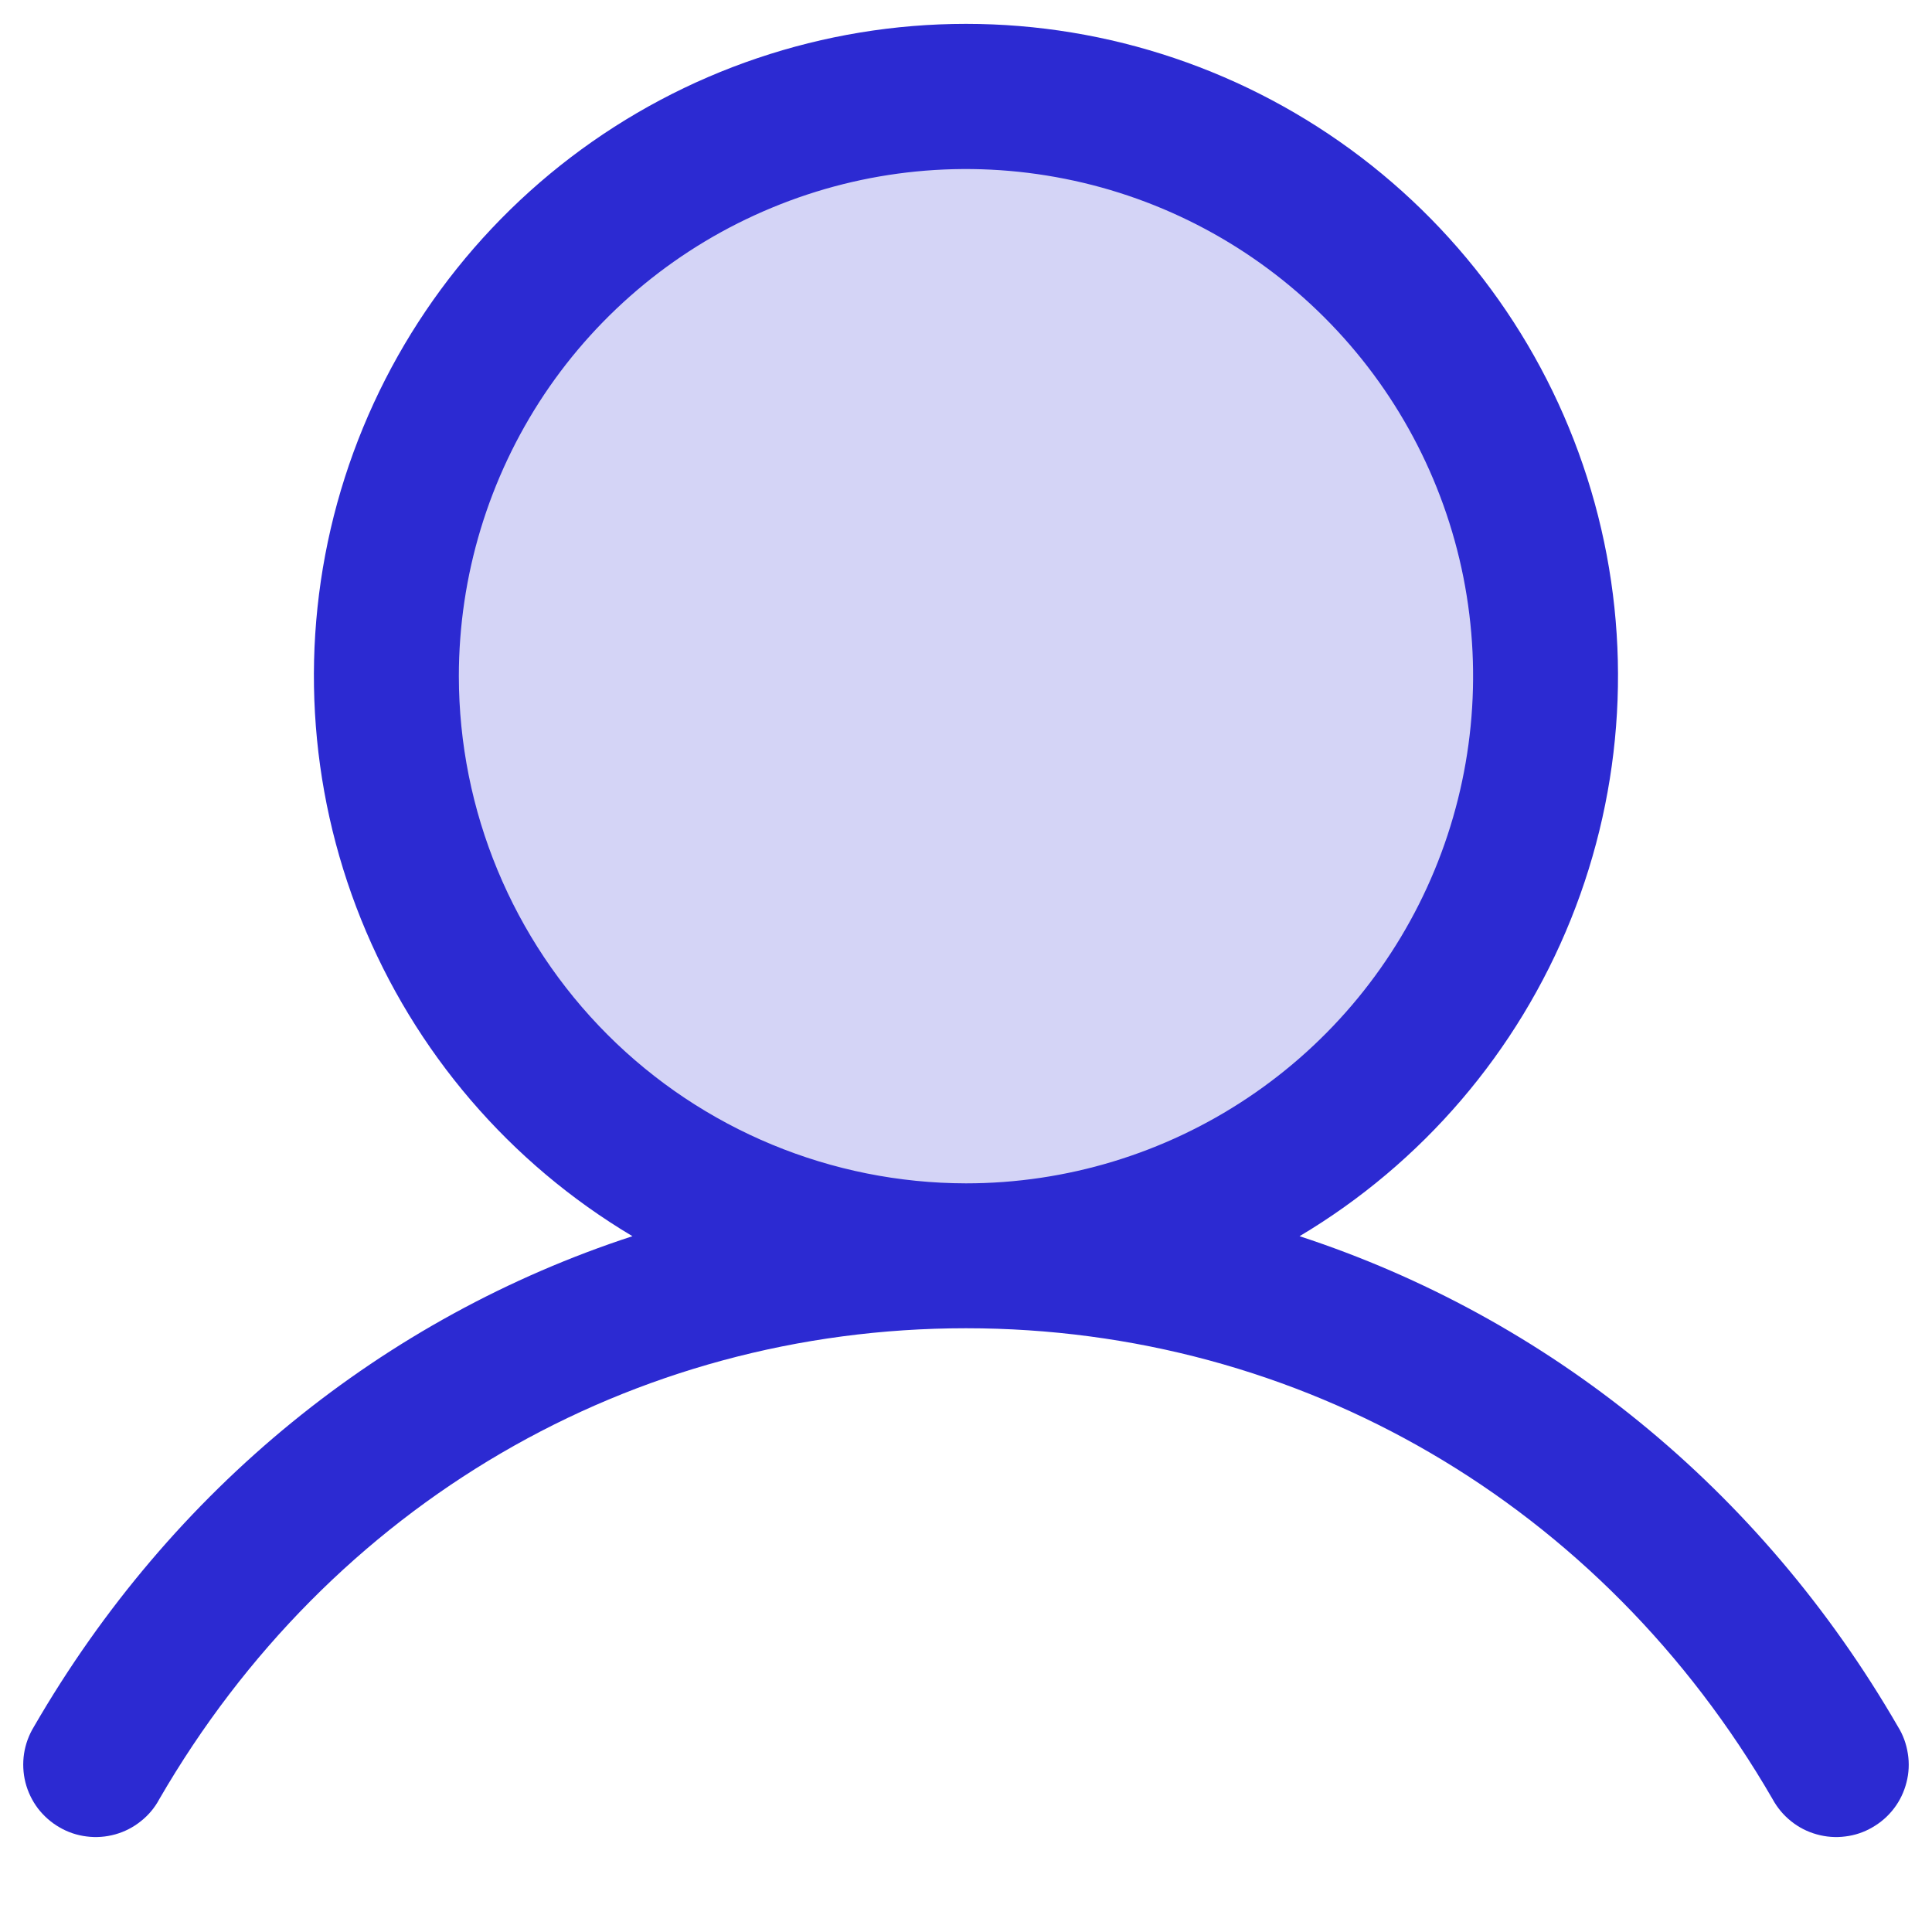
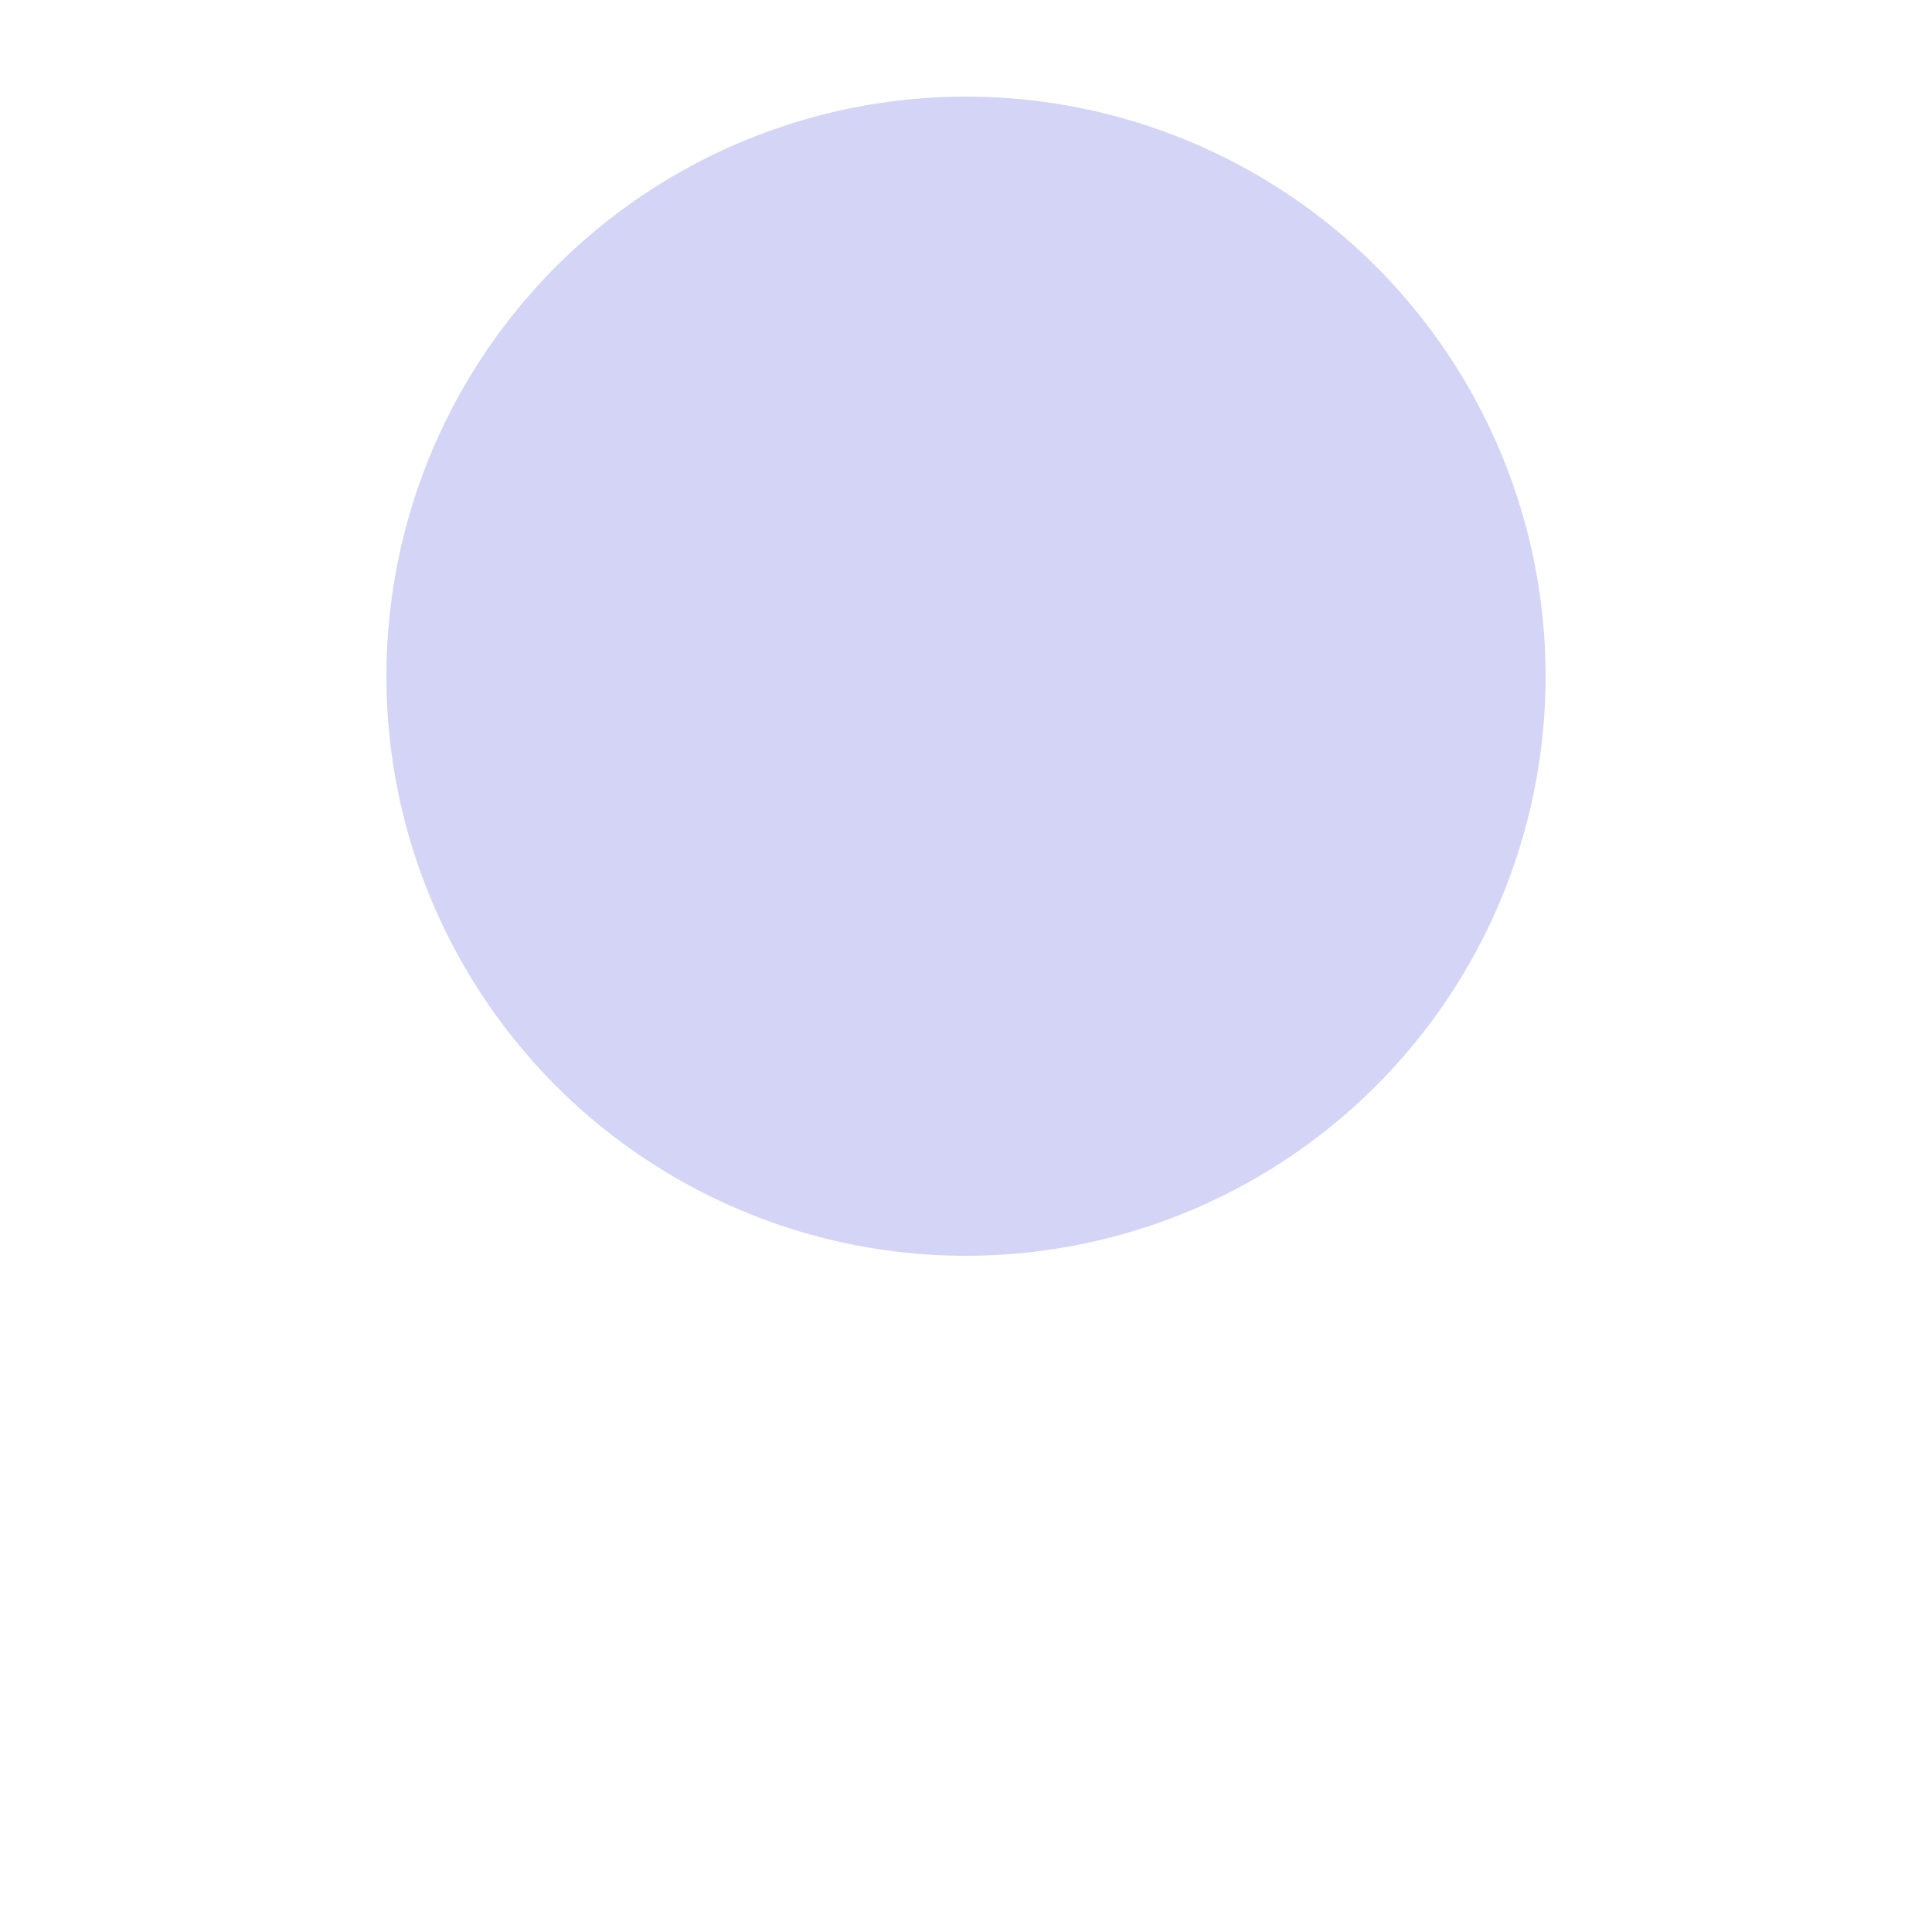
<svg xmlns="http://www.w3.org/2000/svg" width="20" height="20" viewBox="0 0 20 20" fill="none">
  <path opacity="0.2" d="M16 7C16 8.187 15.648 9.347 14.989 10.333C14.329 11.32 13.393 12.089 12.296 12.543C11.2 12.997 9.993 13.116 8.829 12.885C7.666 12.653 6.596 12.082 5.757 11.243C4.918 10.403 4.347 9.334 4.115 8.171C3.884 7.007 4.003 5.8 4.457 4.704C4.911 3.608 5.68 2.67 6.667 2.011C7.653 1.352 8.813 1 10 1C11.591 1 13.117 1.632 14.243 2.757C15.368 3.883 16 5.409 16 7Z" fill="#2C2AD2" />
-   <path d="M19.648 17.875C18.221 15.407 16.02 13.637 13.453 12.797C14.723 12.041 15.709 10.889 16.261 9.518C16.813 8.147 16.9 6.632 16.508 5.207C16.116 3.782 15.267 2.525 14.091 1.629C12.915 0.733 11.478 0.247 10 0.247C8.521 0.247 7.084 0.733 5.908 1.629C4.733 2.525 3.884 3.782 3.491 5.207C3.099 6.632 3.186 8.147 3.738 9.518C4.29 10.889 5.277 12.041 6.547 12.797C3.979 13.636 1.779 15.406 0.351 17.875C0.299 17.96 0.264 18.055 0.249 18.154C0.234 18.253 0.239 18.354 0.263 18.451C0.288 18.549 0.332 18.64 0.392 18.72C0.453 18.799 0.528 18.866 0.615 18.916C0.702 18.967 0.798 18.999 0.897 19.011C0.996 19.024 1.097 19.016 1.194 18.989C1.29 18.962 1.38 18.916 1.458 18.853C1.537 18.791 1.602 18.713 1.649 18.625C3.416 15.572 6.537 13.75 10 13.75C13.462 13.75 16.584 15.572 18.35 18.625C18.398 18.713 18.463 18.791 18.541 18.853C18.619 18.916 18.709 18.962 18.806 18.989C18.902 19.016 19.003 19.024 19.102 19.011C19.202 18.999 19.297 18.967 19.384 18.916C19.471 18.866 19.547 18.799 19.607 18.72C19.668 18.64 19.711 18.549 19.736 18.451C19.761 18.354 19.766 18.253 19.75 18.154C19.735 18.055 19.701 17.96 19.648 17.875ZM4.75 7C4.75 5.962 5.058 4.947 5.634 4.083C6.211 3.22 7.031 2.547 7.991 2.15C8.95 1.752 10.005 1.648 11.024 1.851C12.042 2.053 12.978 2.553 13.712 3.288C14.446 4.022 14.946 4.957 15.149 5.976C15.351 6.994 15.247 8.05 14.85 9.009C14.453 9.968 13.78 10.788 12.916 11.365C12.053 11.942 11.038 12.25 10 12.25C8.608 12.248 7.273 11.695 6.289 10.711C5.305 9.726 4.751 8.392 4.75 7Z" fill="#2C2AD2" />
</svg>